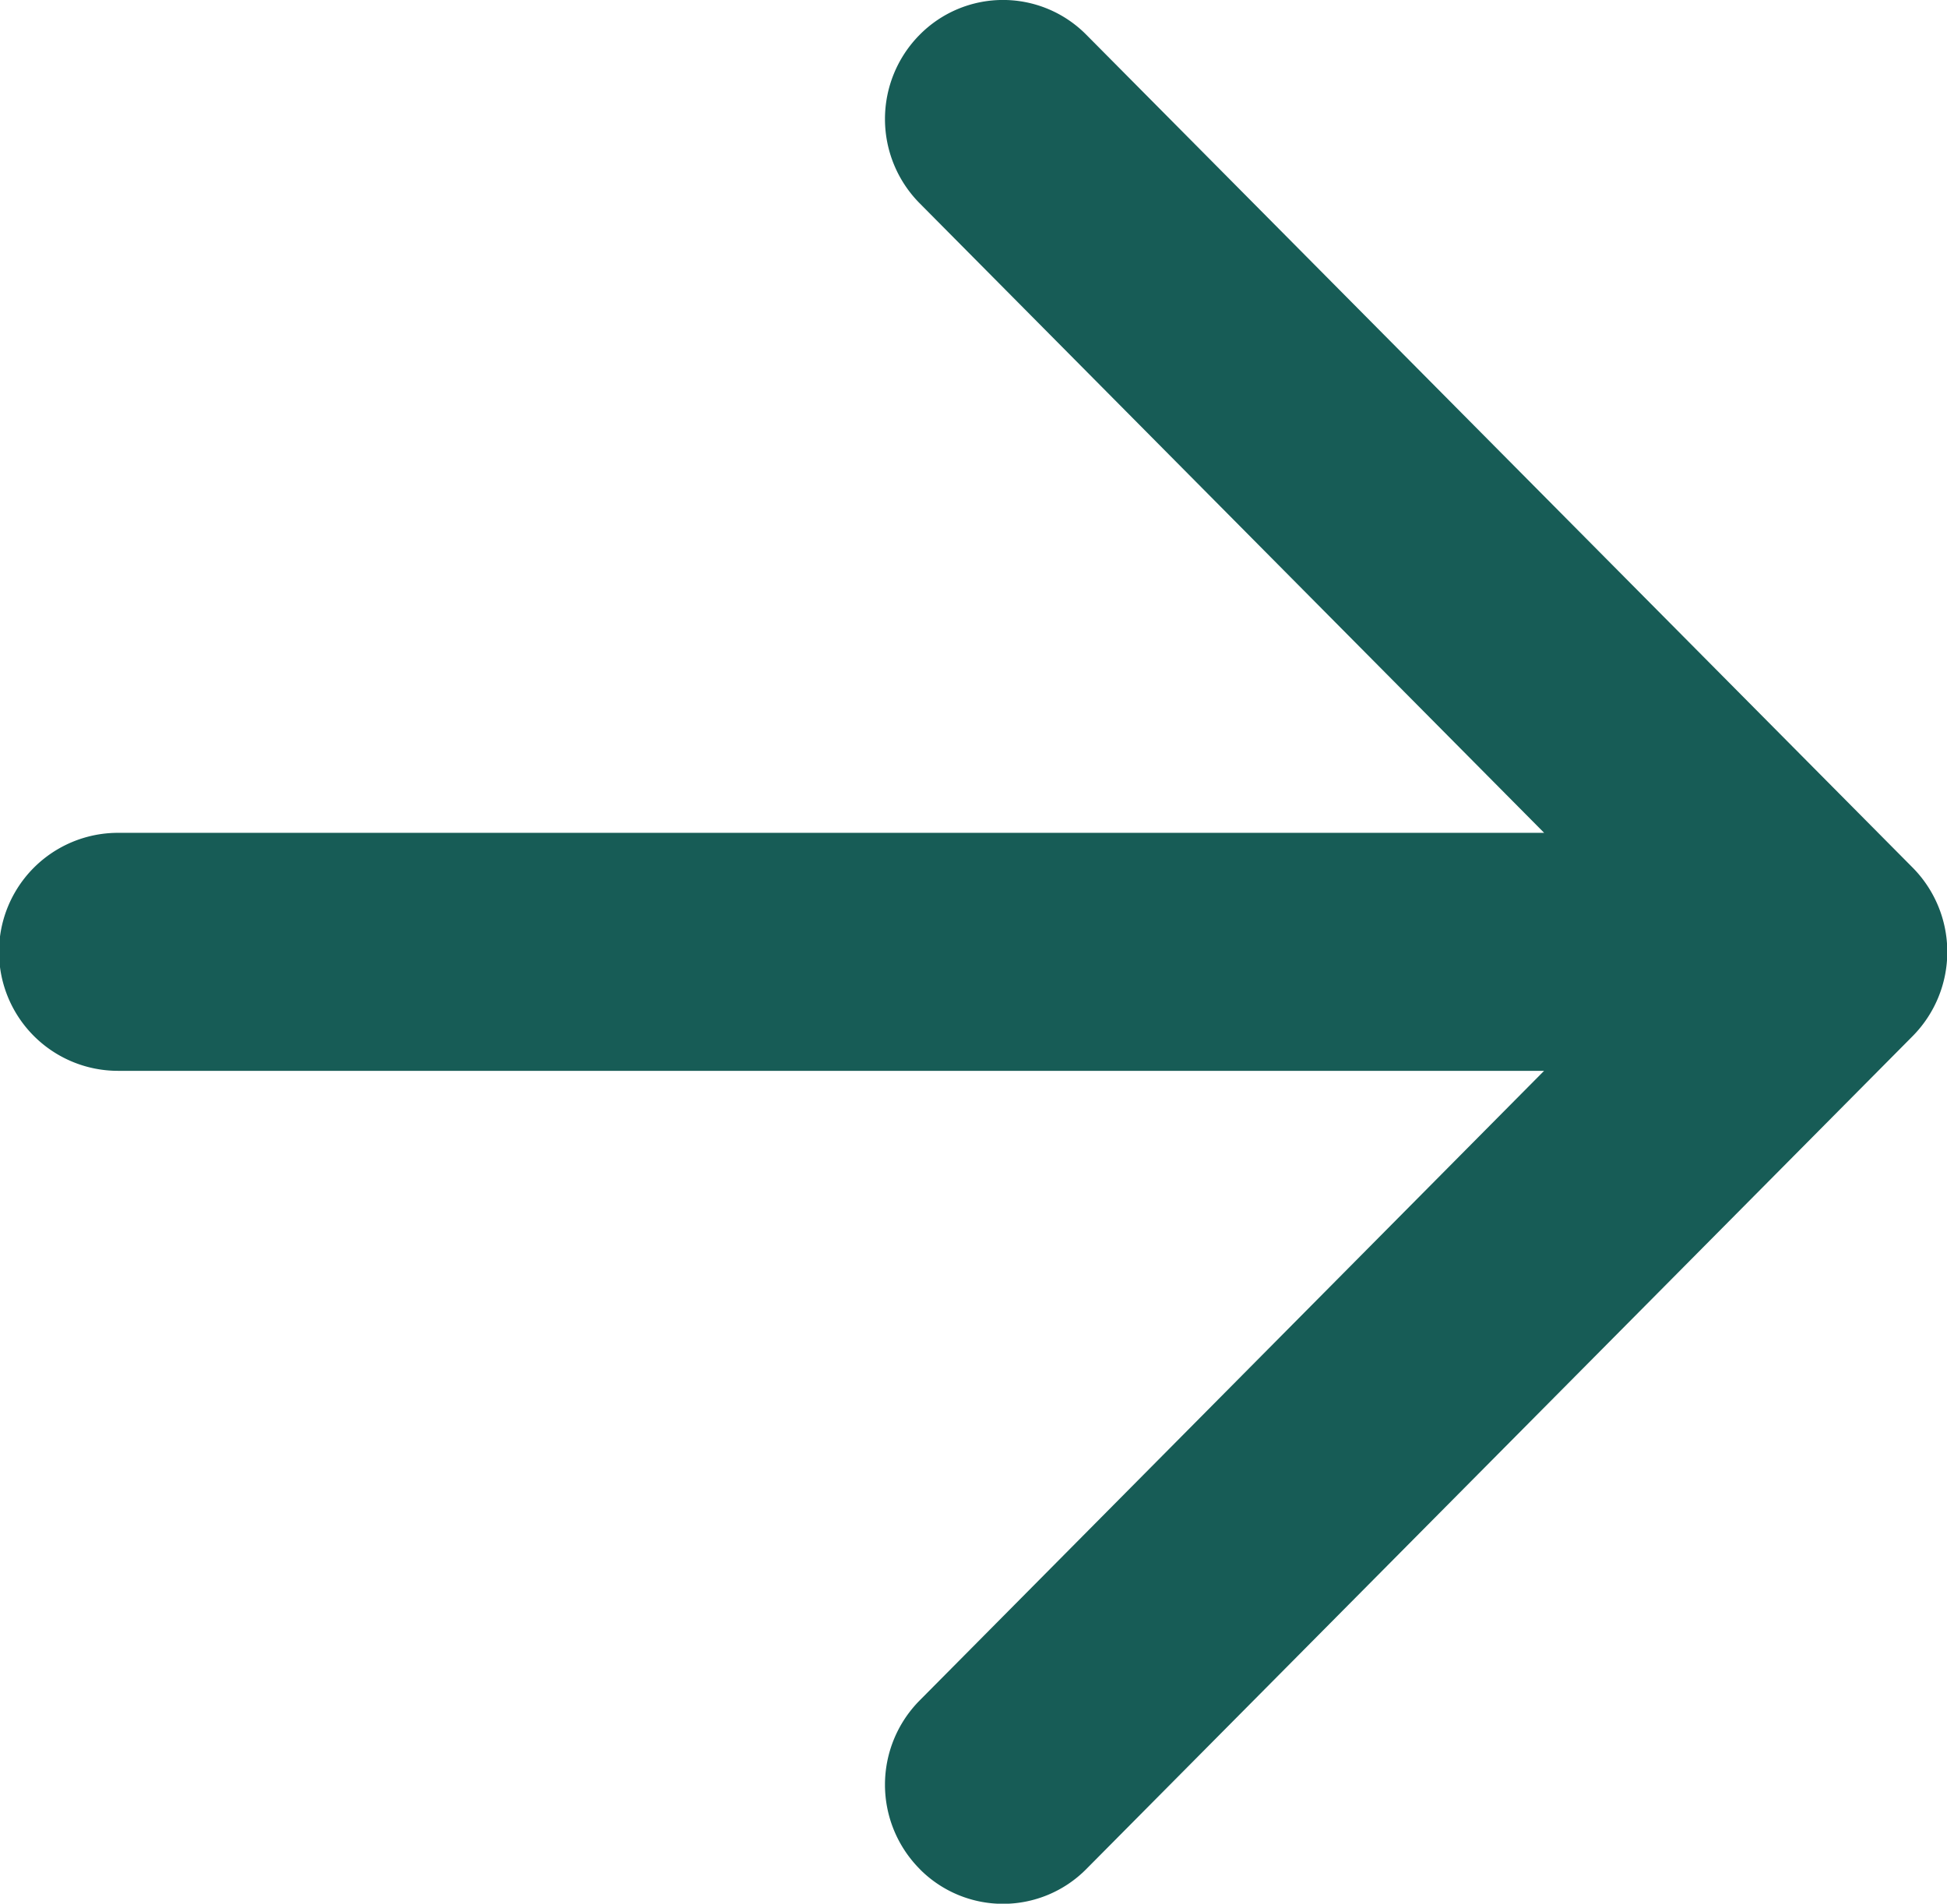
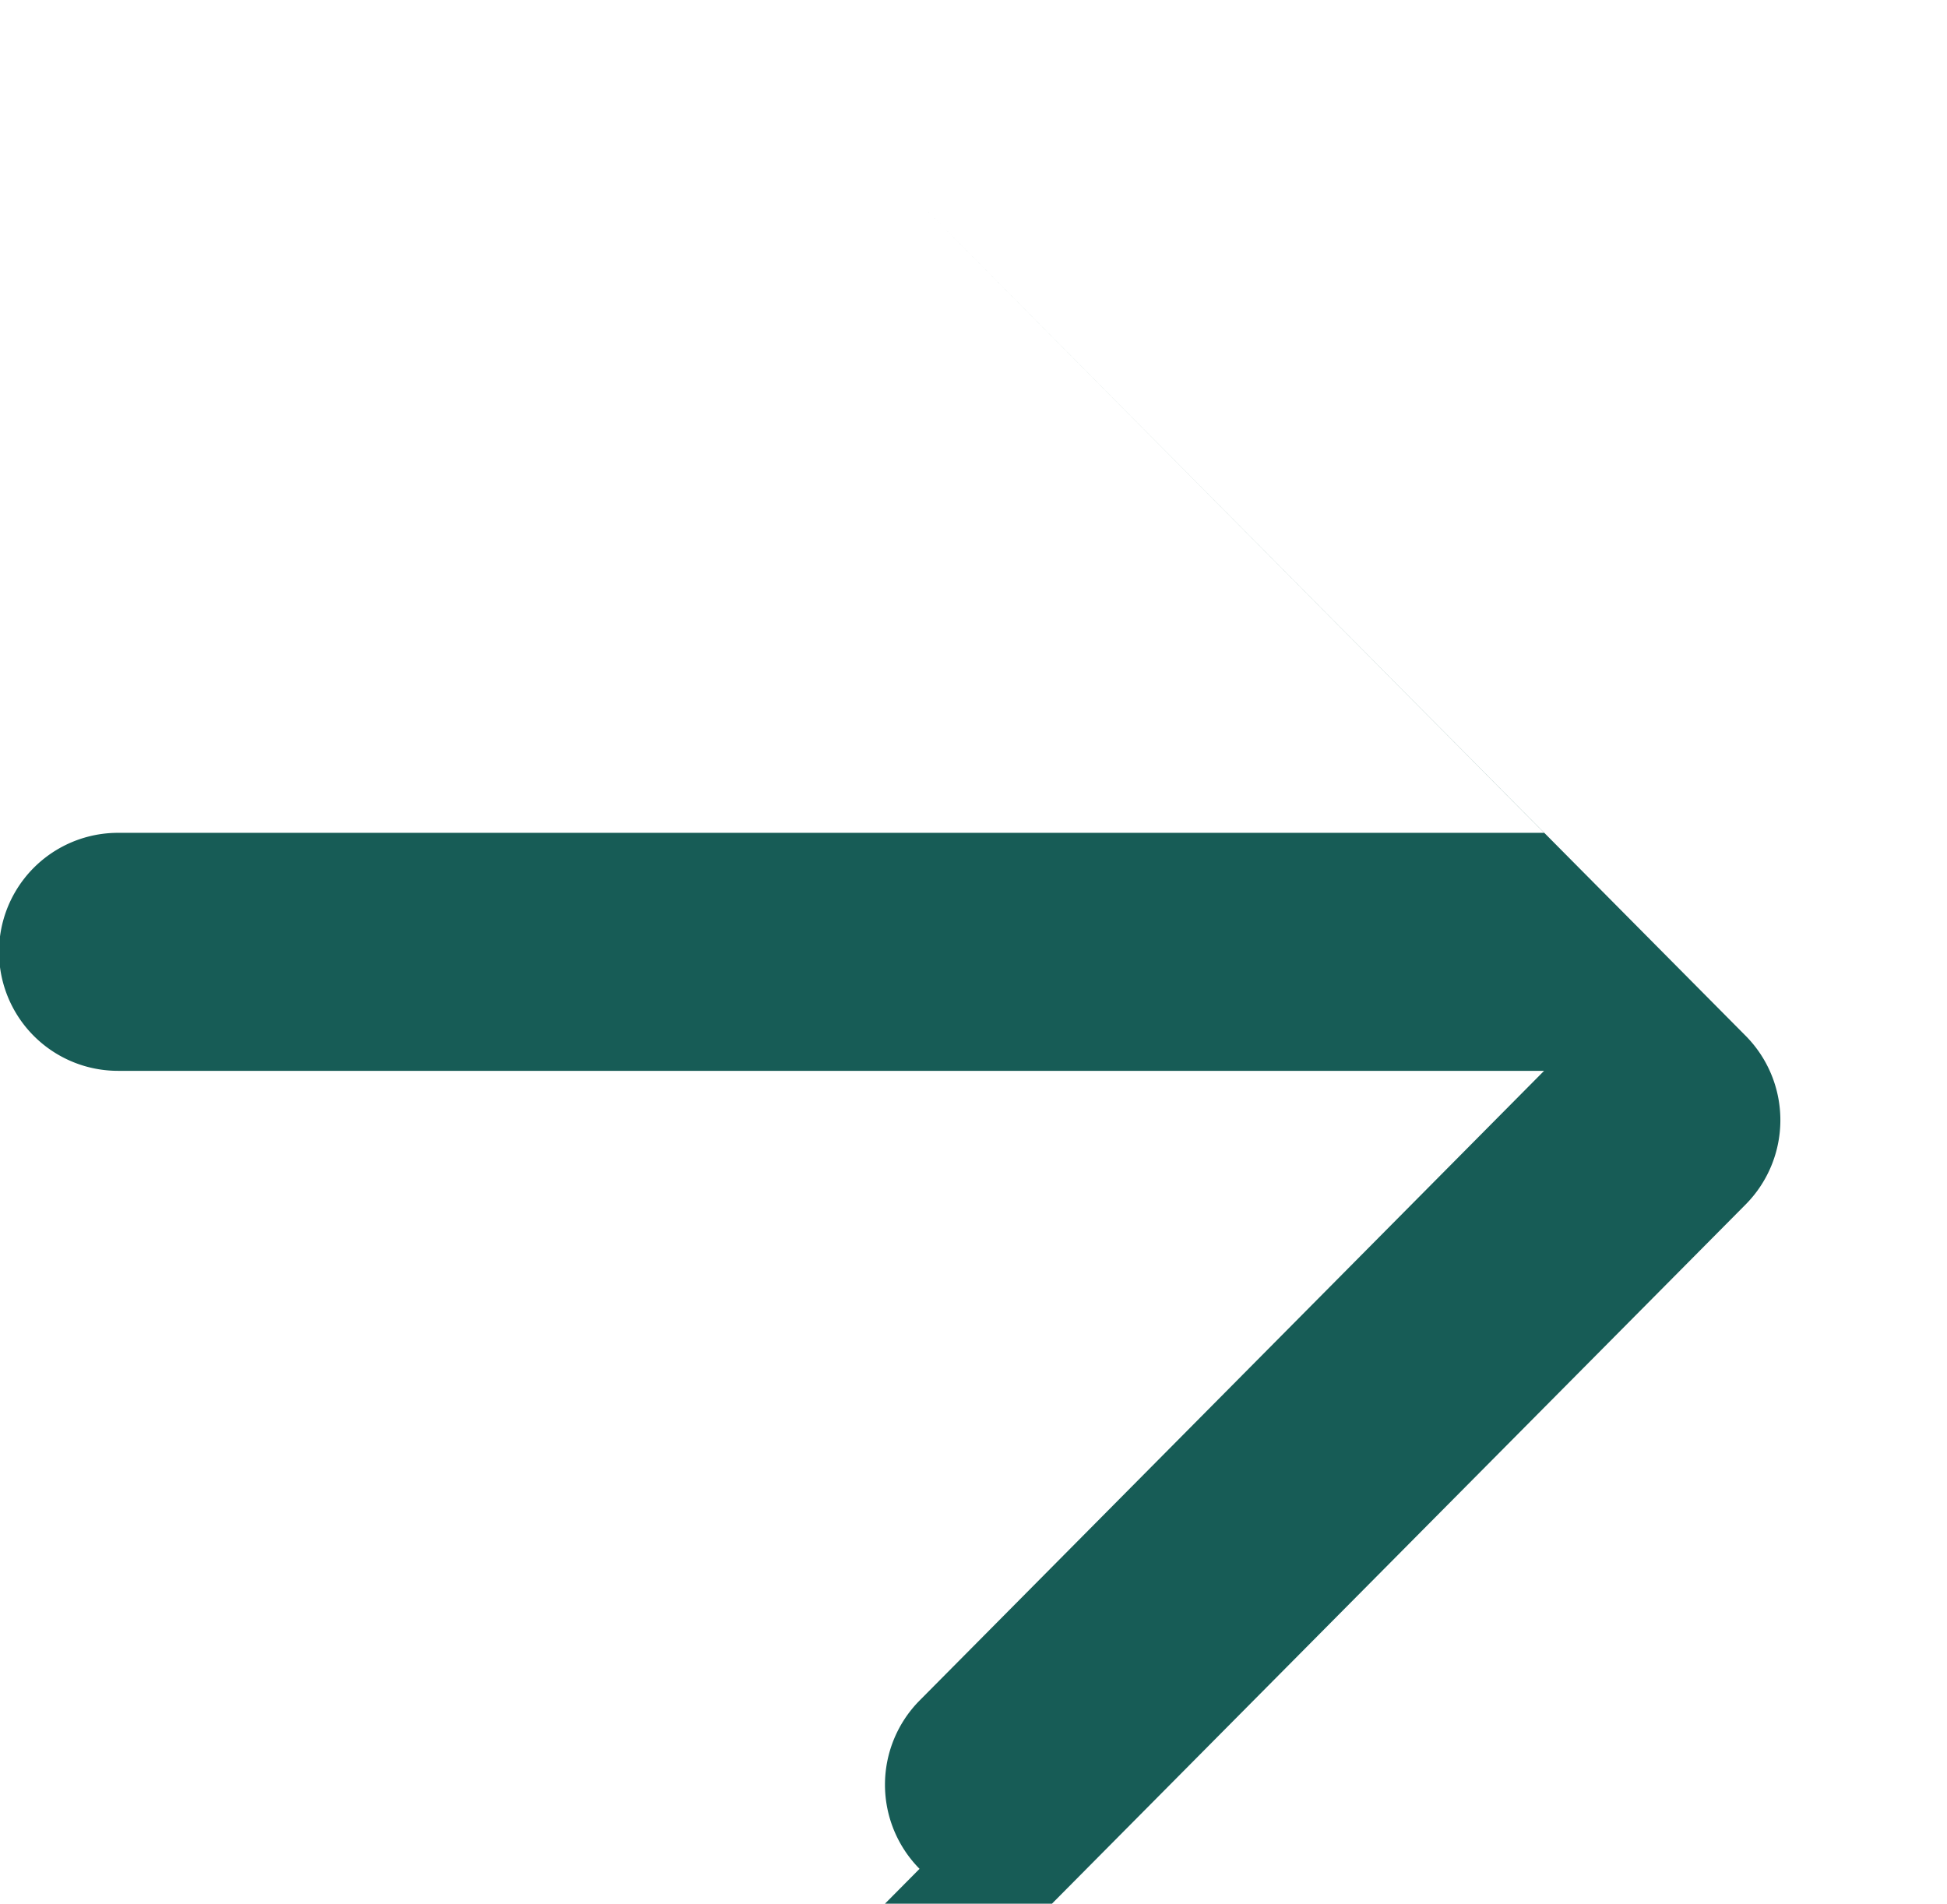
<svg xmlns="http://www.w3.org/2000/svg" width="31.574" height="30.874" viewBox="0 0 31.574 30.874">
-   <path id="Vereinigungsmenge_10" data-name="Vereinigungsmenge 10" d="M14.912,30.309a1.941,1.941,0,0,1,0-2.729L25.04,17.367H1.914a1.93,1.93,0,0,1,0-3.86H25.041L14.912,3.295a1.941,1.941,0,0,1,0-2.729,1.9,1.9,0,0,1,2.707,0l13.4,13.507a1.943,1.943,0,0,1,0,2.729l-13.4,13.508a1.9,1.9,0,0,1-2.707,0Z" transform="matrix(1, 0, 0, 1, 0, 0)" fill="#175c56" />
+   <path id="Vereinigungsmenge_10" data-name="Vereinigungsmenge 10" d="M14.912,30.309a1.941,1.941,0,0,1,0-2.729L25.04,17.367H1.914a1.93,1.93,0,0,1,0-3.86H25.041L14.912,3.295l13.4,13.507a1.943,1.943,0,0,1,0,2.729l-13.4,13.508a1.9,1.9,0,0,1-2.707,0Z" transform="matrix(1, 0, 0, 1, 0, 0)" fill="#175c56" />
</svg>